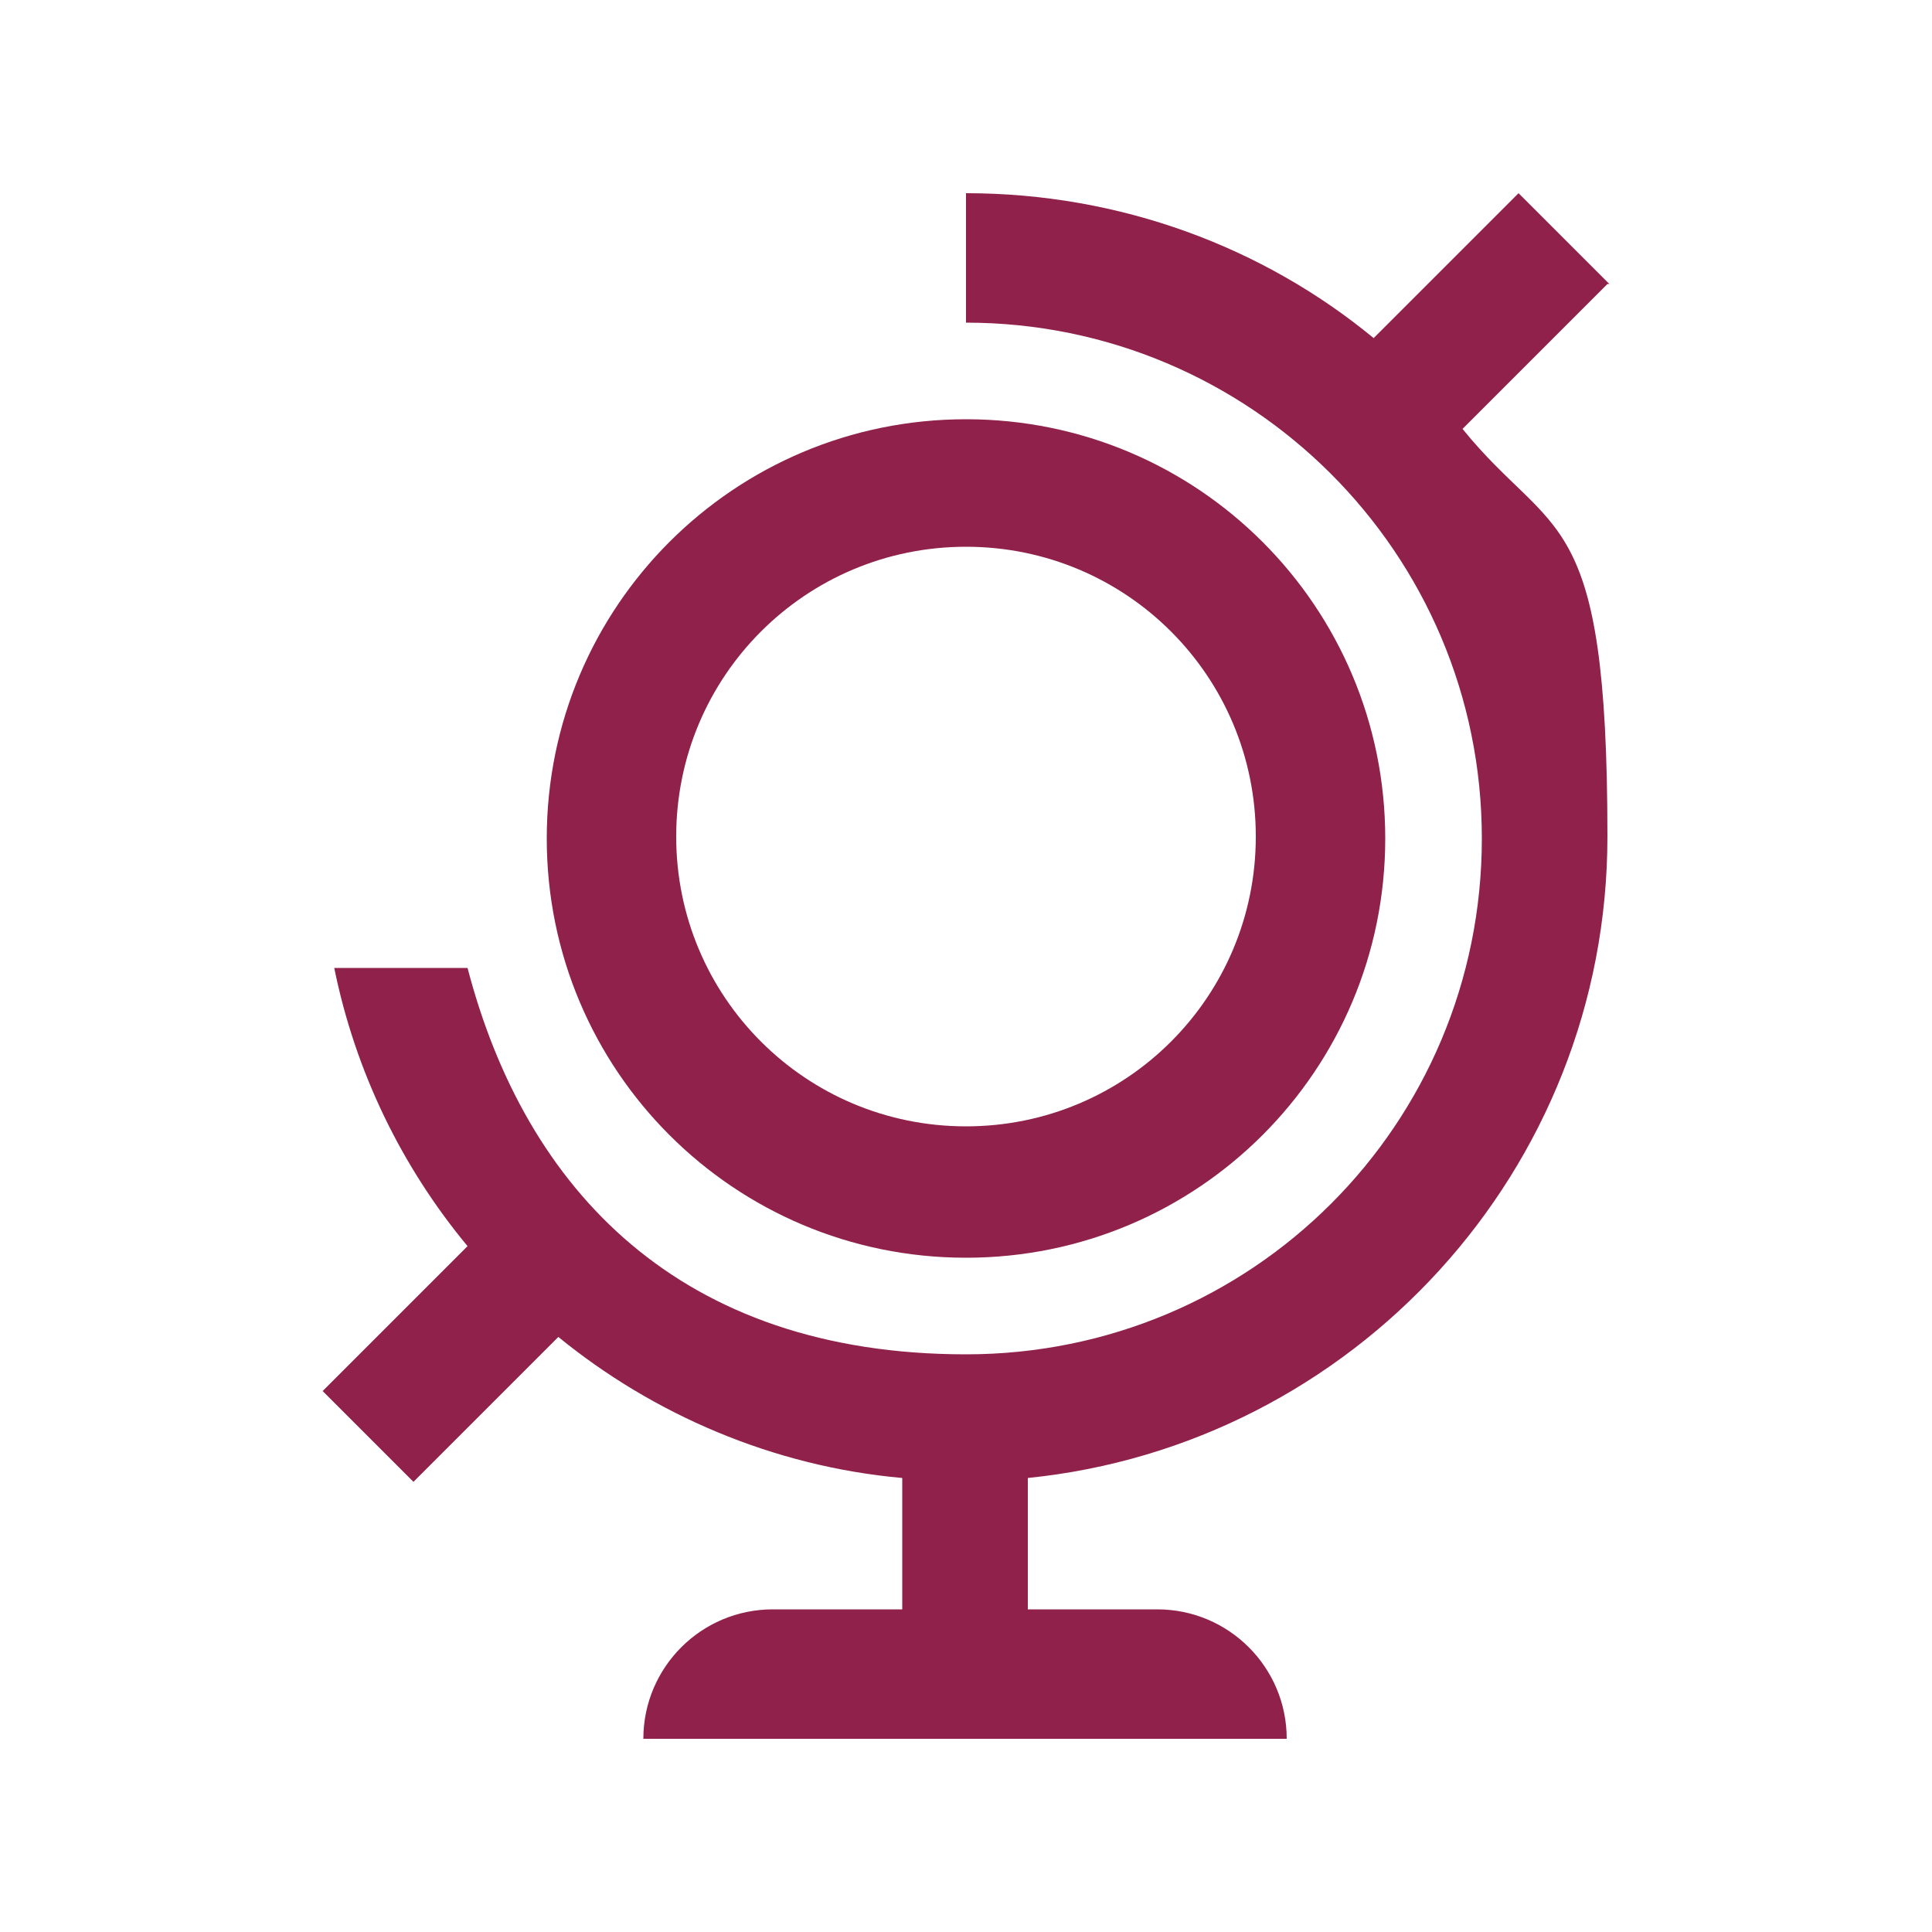
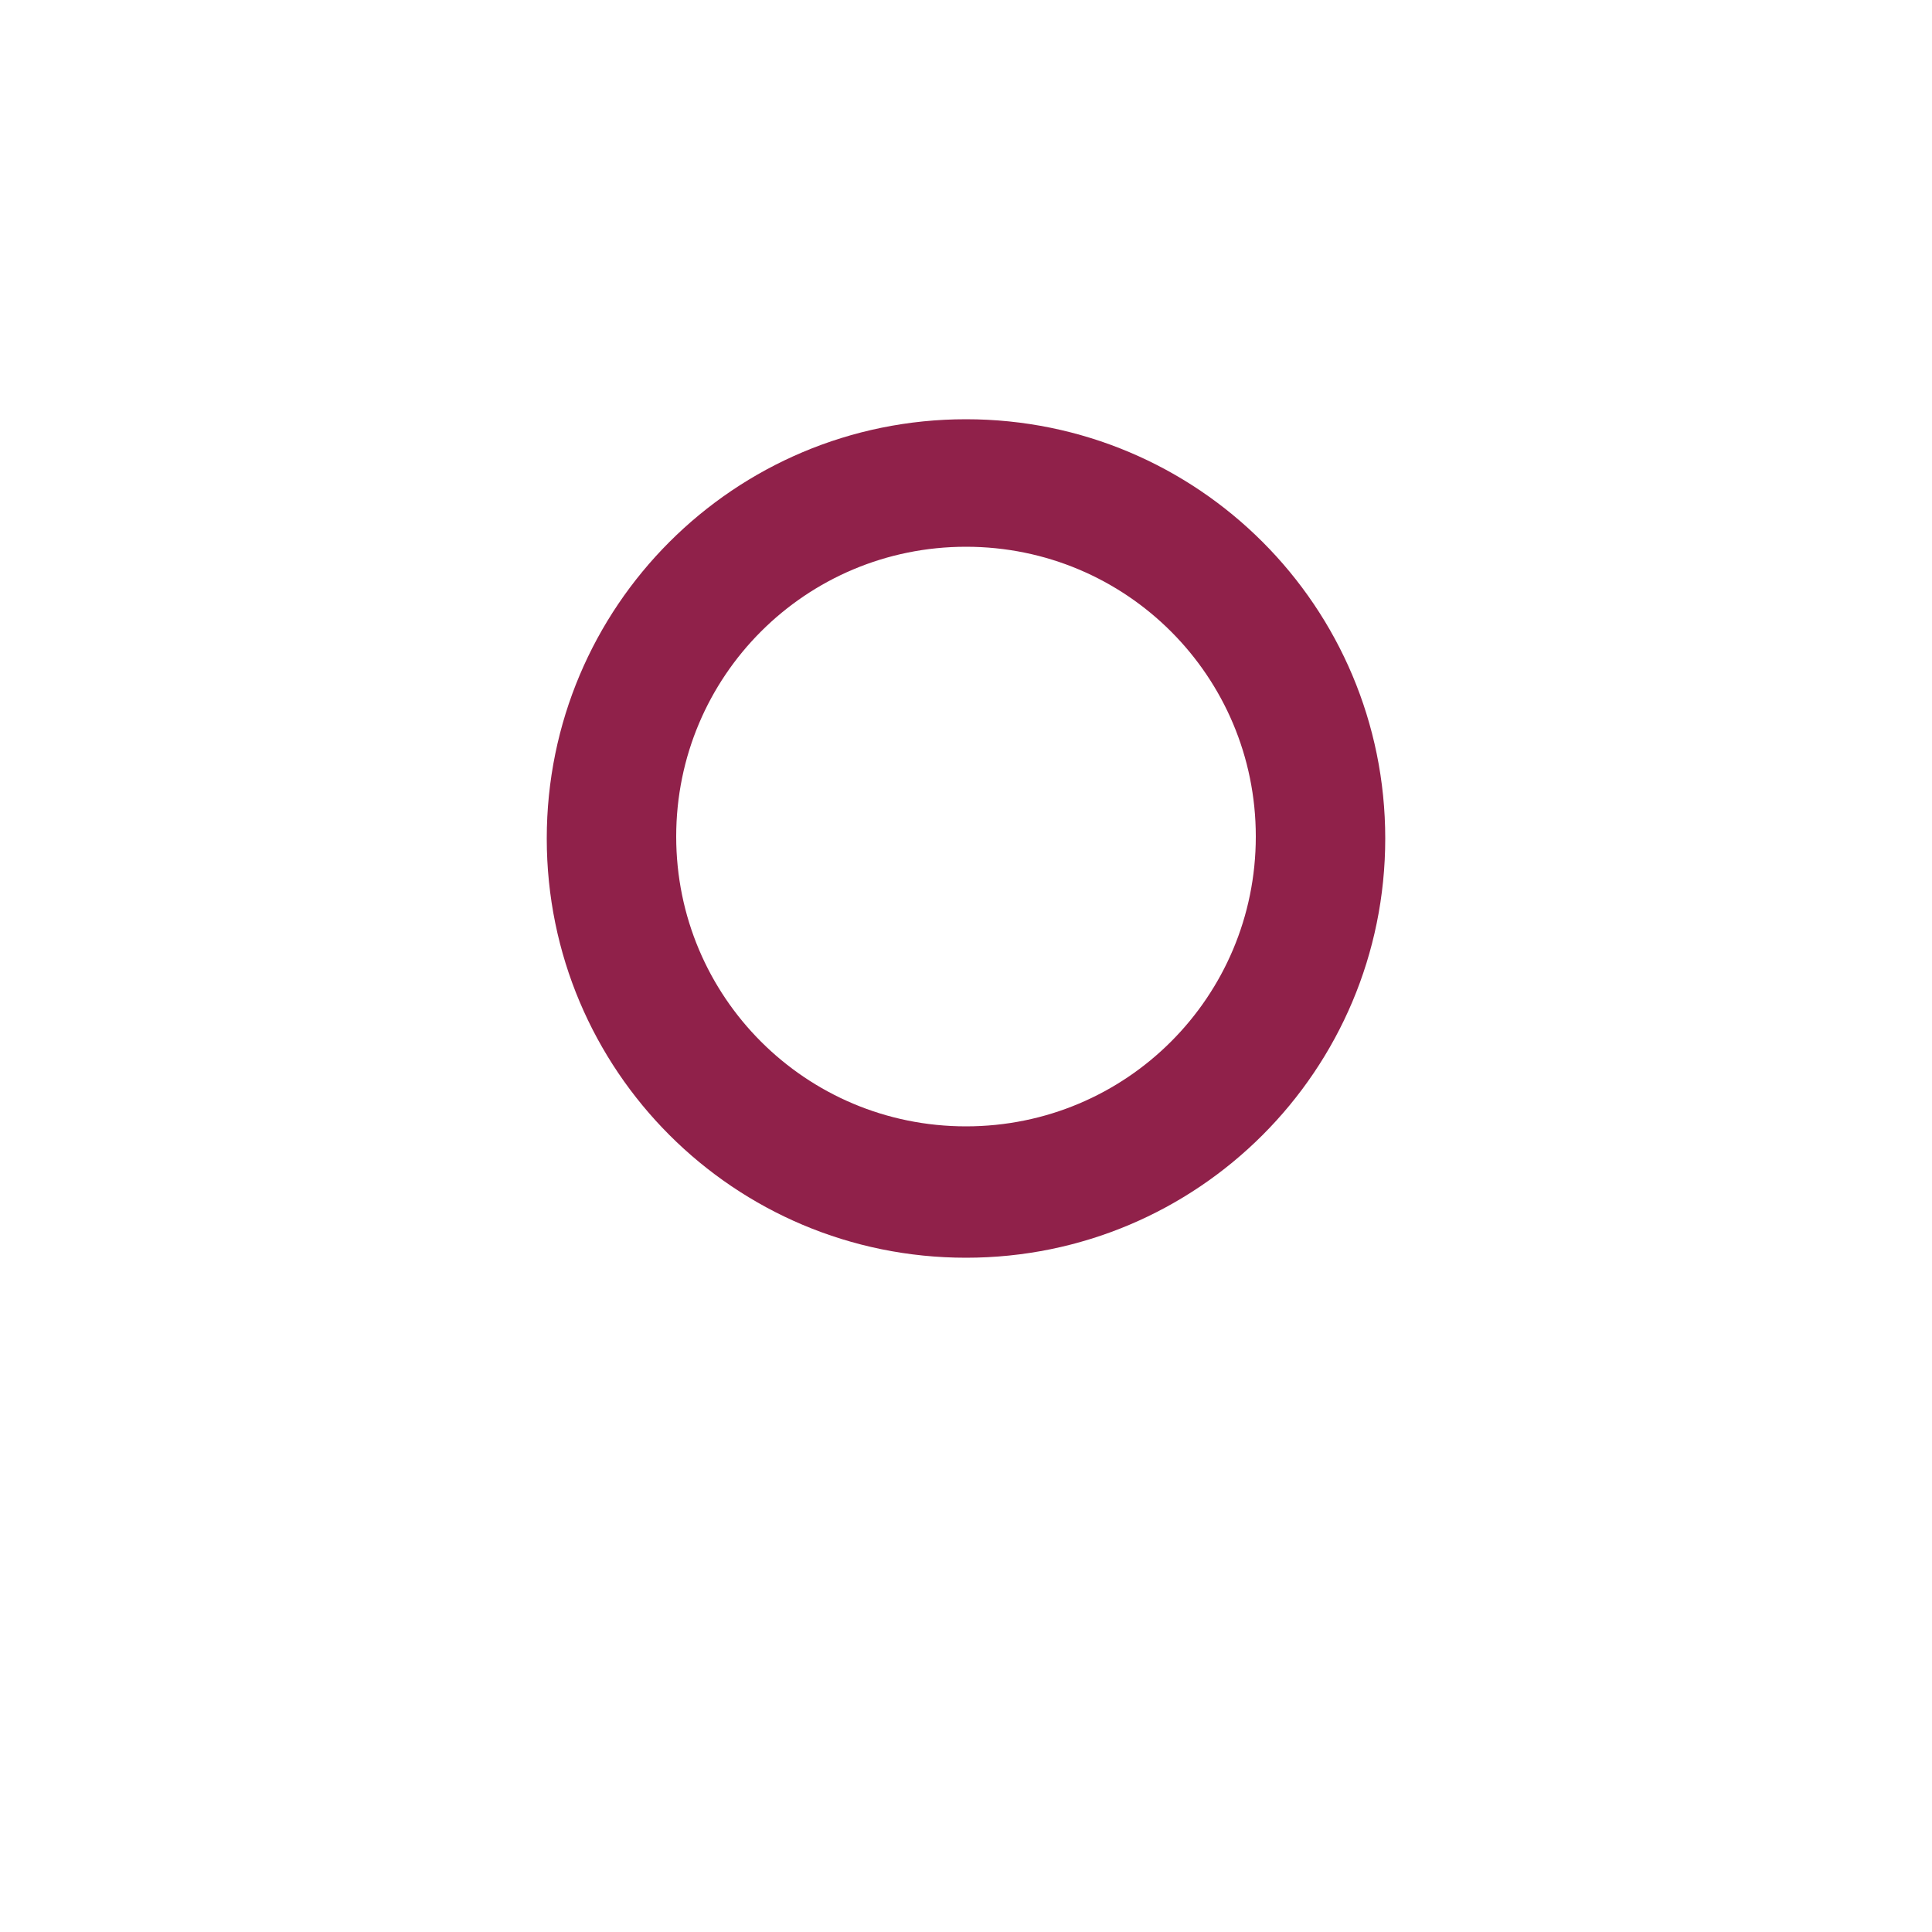
<svg xmlns="http://www.w3.org/2000/svg" id="Layer_1" data-name="Layer 1" version="1.1" viewBox="0 0 100 100">
  <defs>
    <style>
      .cls-1 {
        fill: #90214a;
        stroke-width: 0px;
      }
    </style>
  </defs>
  <path class="cls-1" d="M50,21.7c-12,0-21.7,9.7-21.7,21.7s9.7,21.7,21.7,21.7,21.7-9.7,21.7-21.7-9.7-21.7-21.7-21.7ZM50,58.3c-8.3,0-15-6.7-15-15s6.7-15,15-15,15,6.7,15,15-6.7,15-15,15Z" />
-   <path class="cls-1" d="M83.3,14.7l-4.7-4.7-7.5,7.5c-5.7-4.7-13.1-7.5-21.1-7.5v6.7c14.7,0,26.7,11.9,26.7,26.7s-11.9,26.7-26.7,26.7-22.8-8.5-25.8-20h-6.9c1.1,5.4,3.5,10.3,6.9,14.4l-7.5,7.5,4.7,4.7,7.5-7.5c4.9,4,11.1,6.7,17.8,7.3v6.8h-6.7c-3.7,0-6.7,3-6.7,6.7h33.3c0-3.7-3-6.7-6.7-6.7h-6.7v-6.8c16.8-1.7,30-15.9,30-33.2s-2.8-15.3-7.5-21.1l7.5-7.5Z" />
</svg>